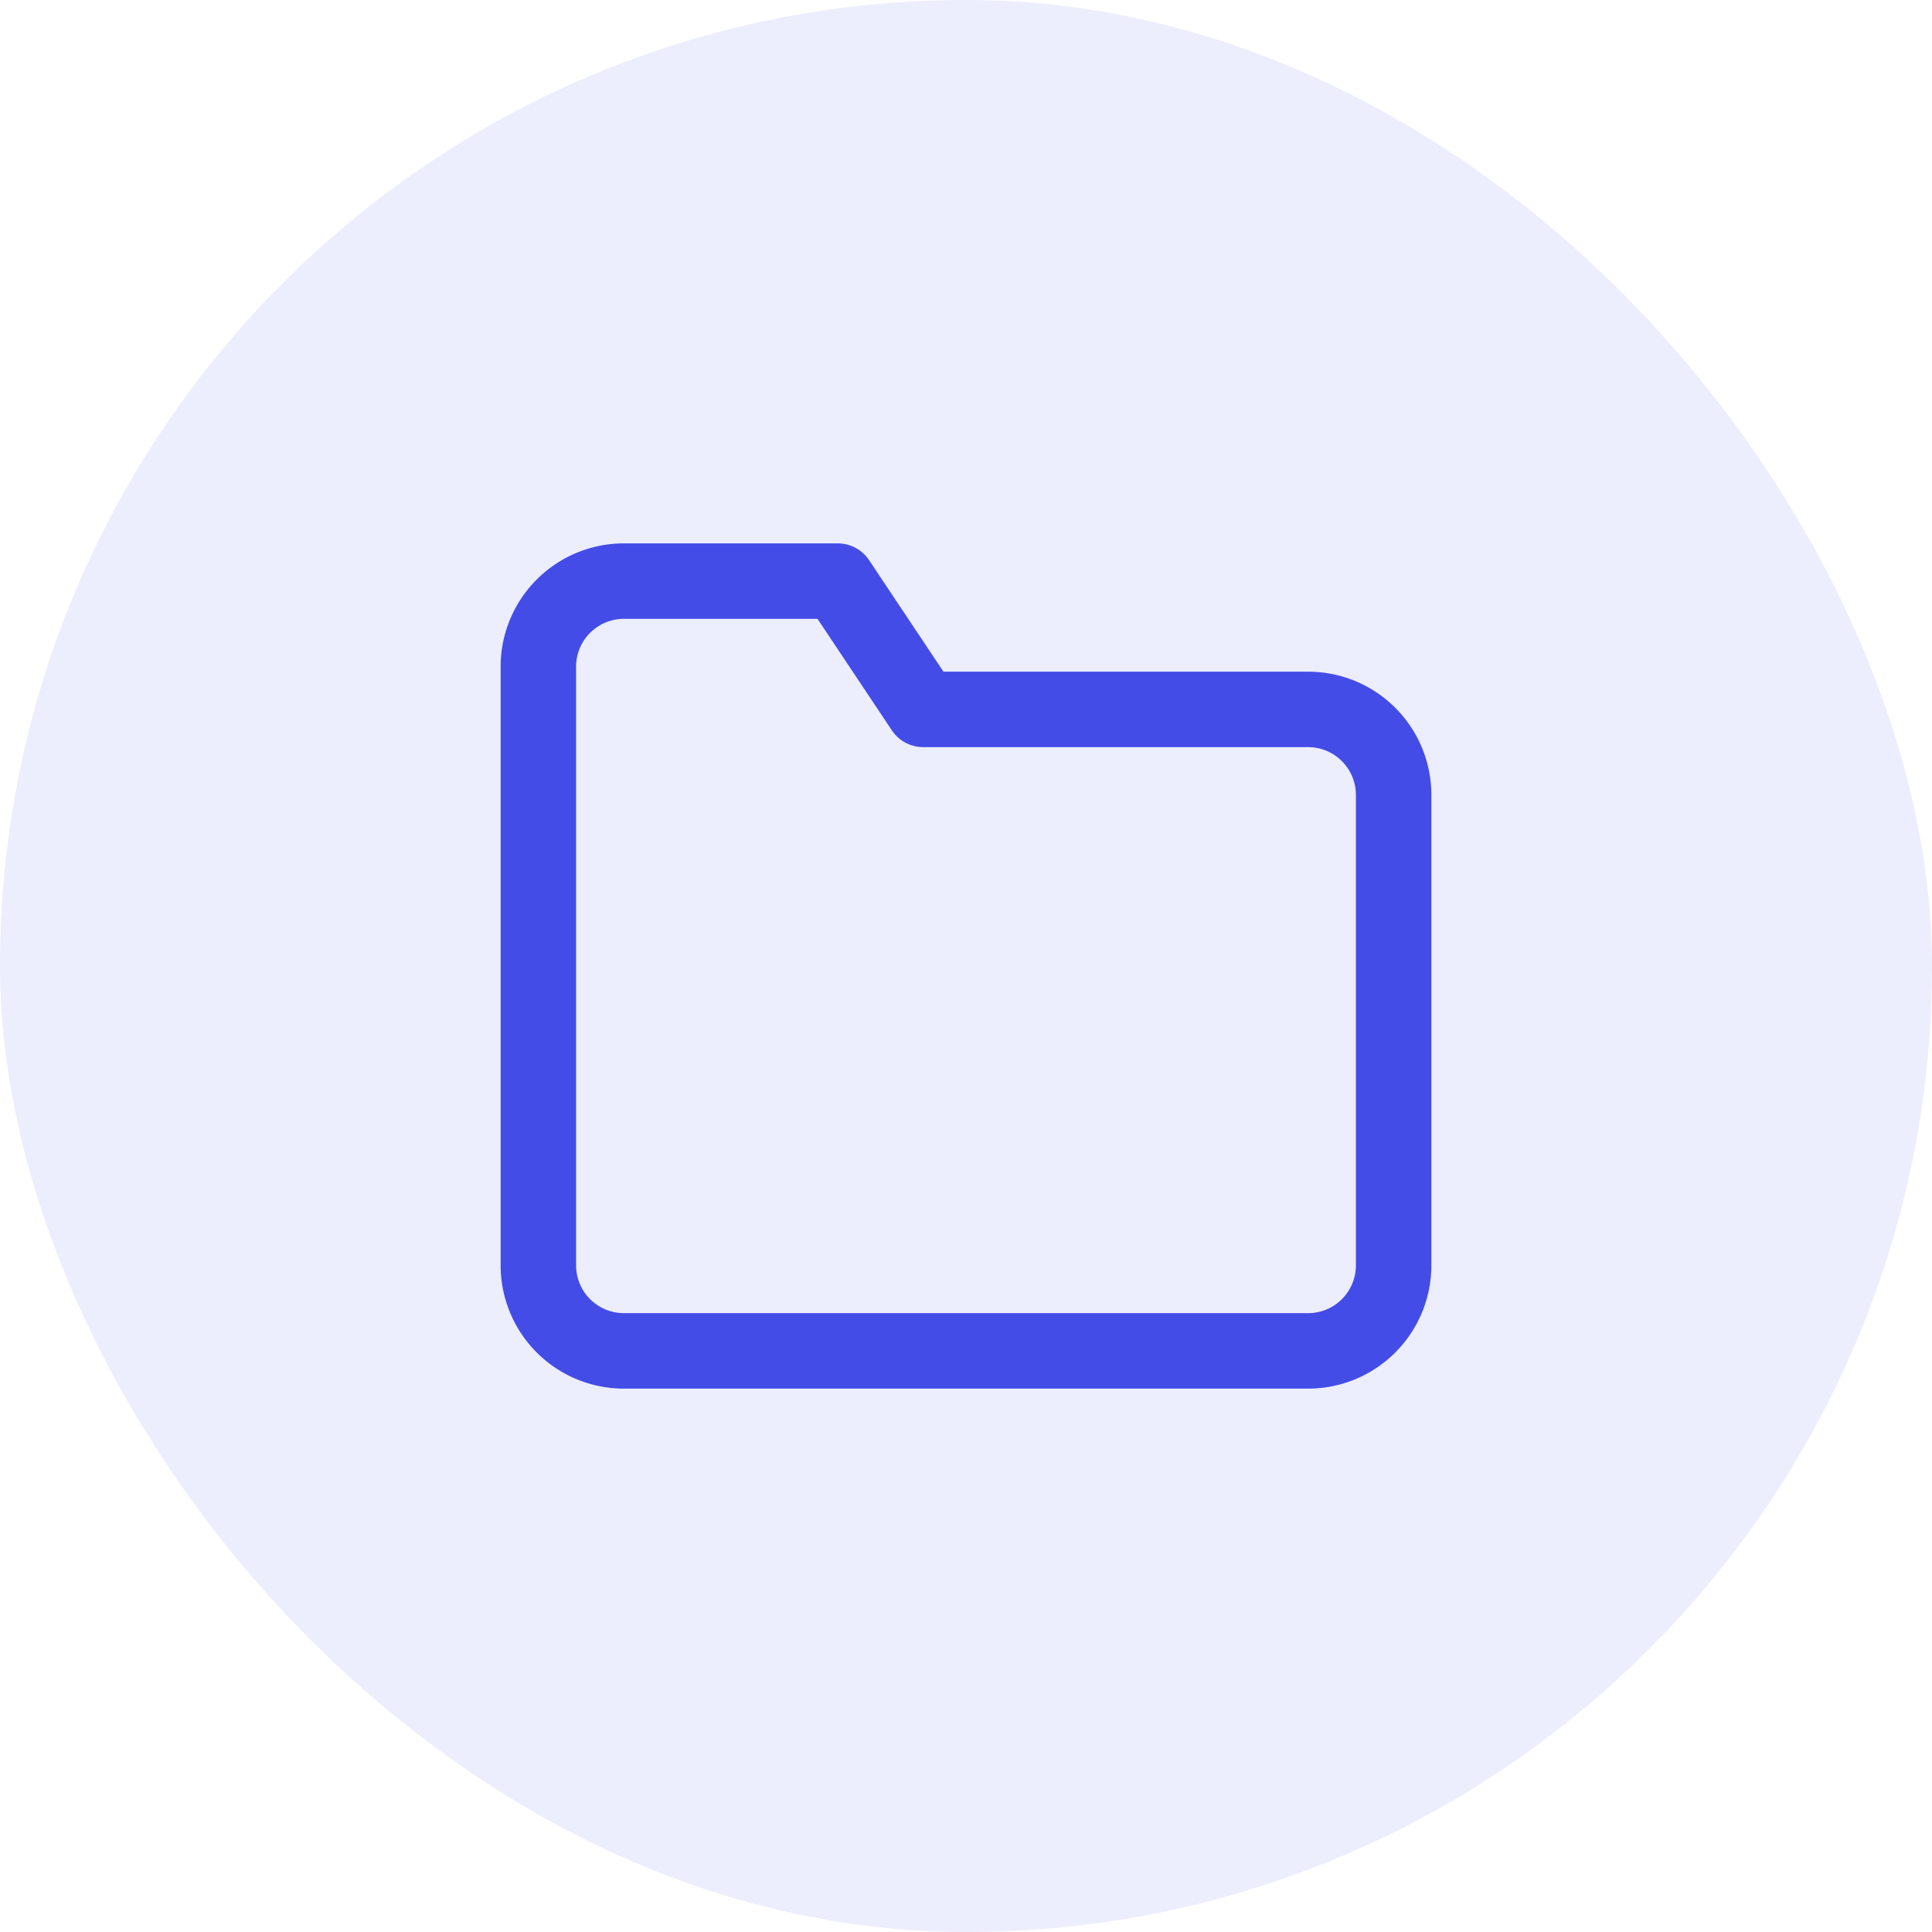
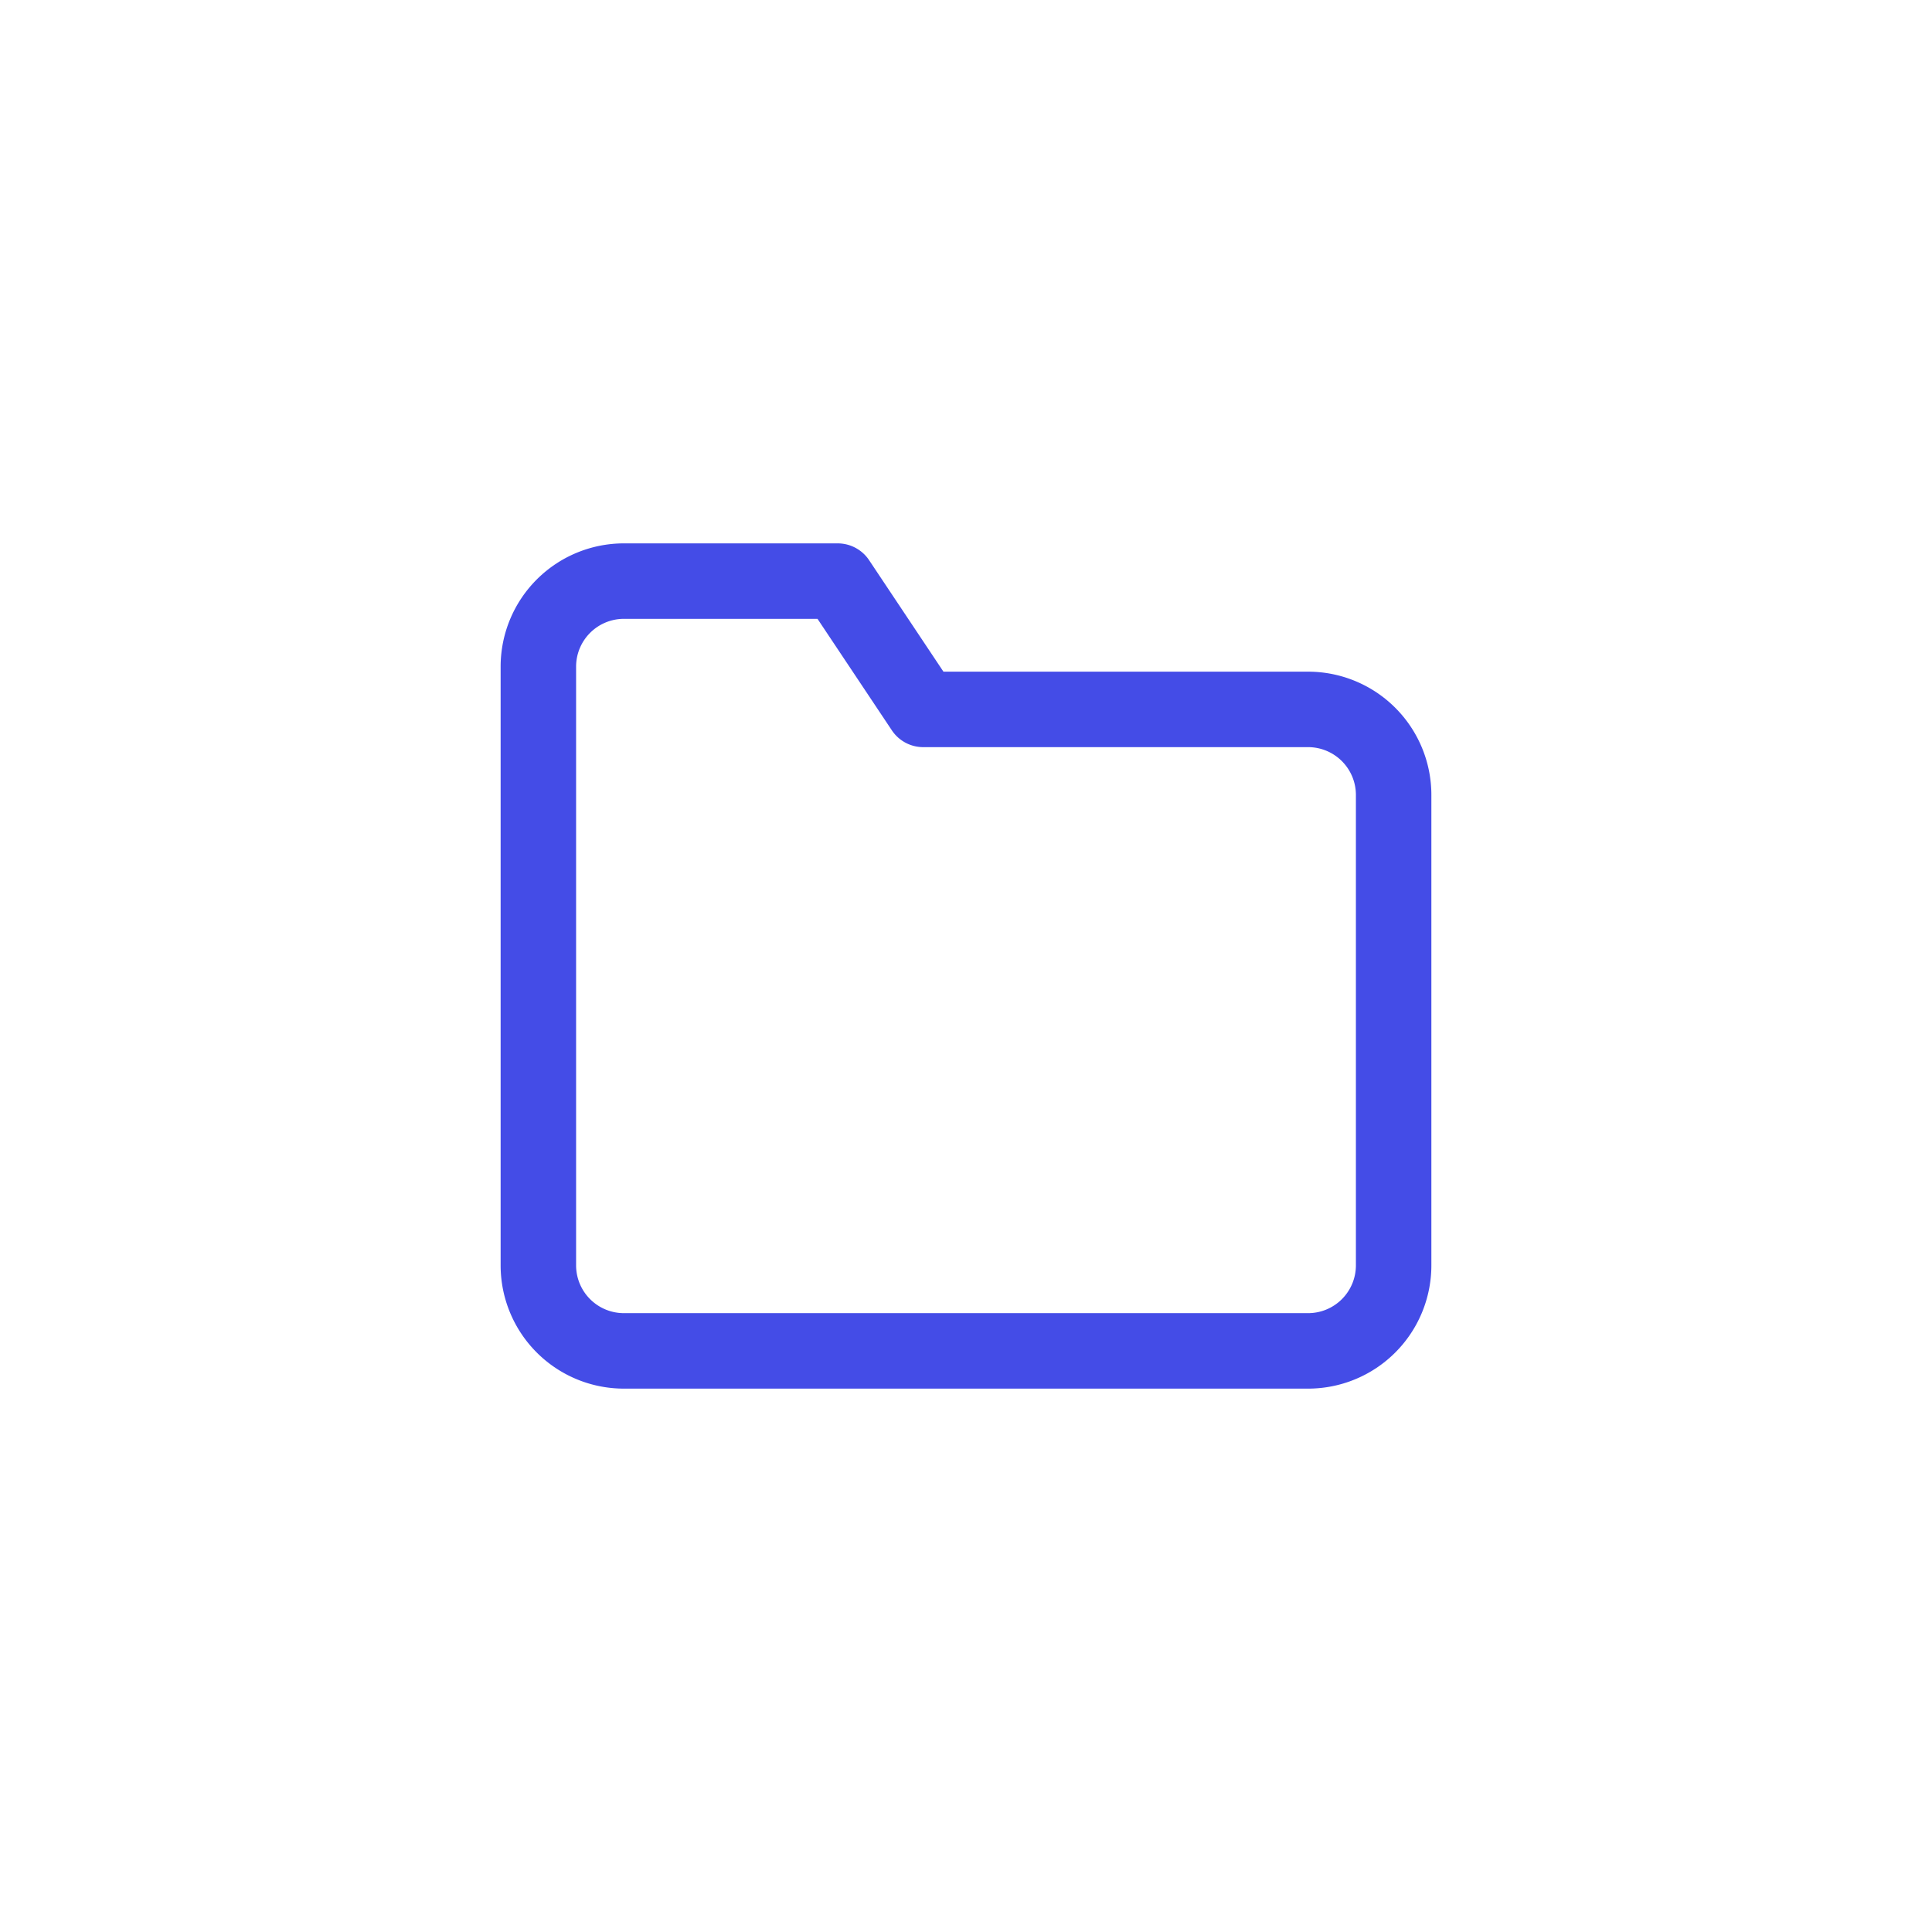
<svg xmlns="http://www.w3.org/2000/svg" width="32" height="32" fill="none">
-   <rect width="32" height="32" rx="16" fill="#444CE7" fill-opacity=".1" />
  <path d="M23.083 20.958a1.417 1.417 0 0 1-1.416 1.417H10.333a1.417 1.417 0 0 1-1.416-1.417v-9.916a1.417 1.417 0 0 1 1.416-1.417h3.542l1.417 2.125h6.375a1.417 1.417 0 0 1 1.416 1.417v7.791Z" stroke="#444CE7" stroke-width="1.25" stroke-linecap="round" stroke-linejoin="round" />
</svg>